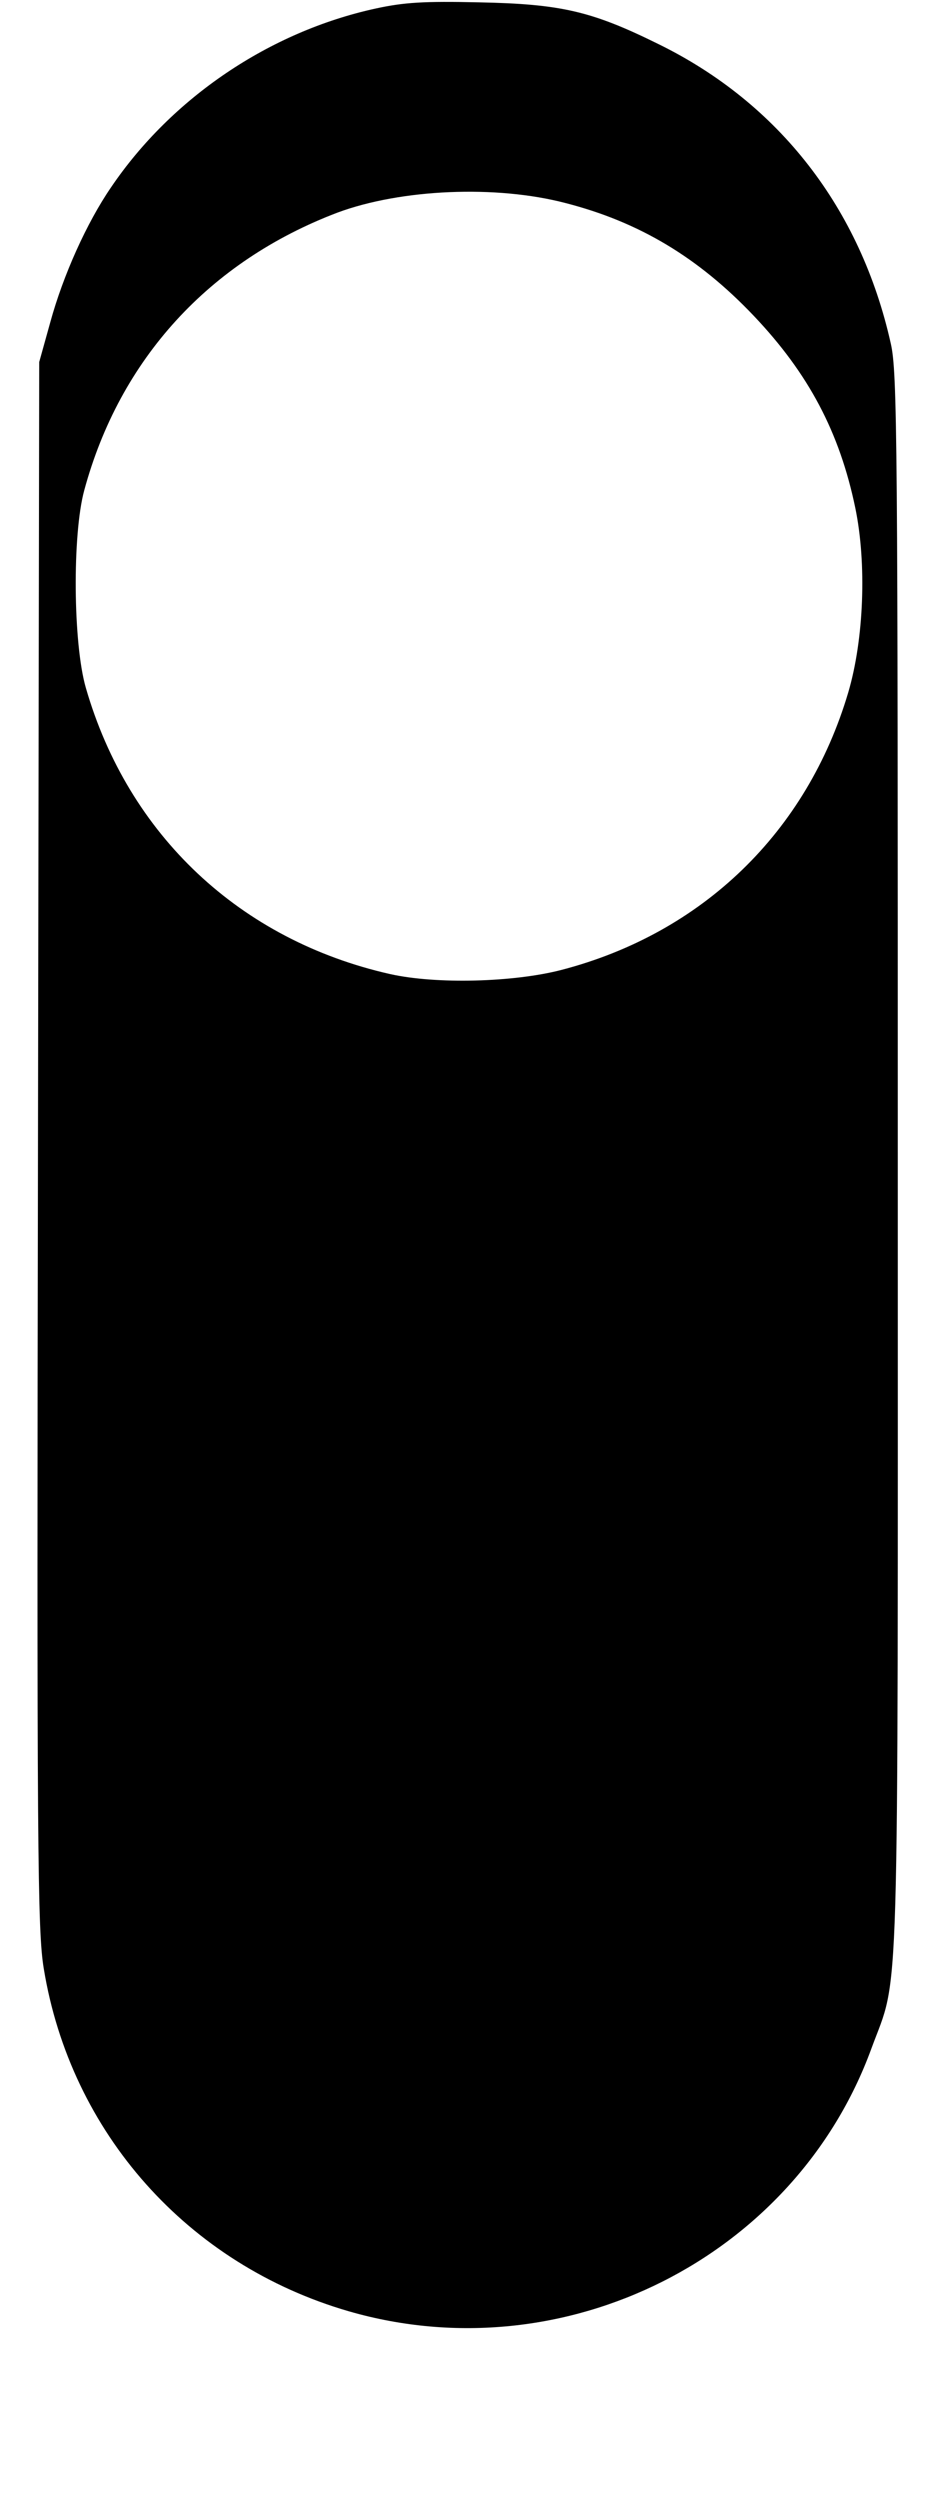
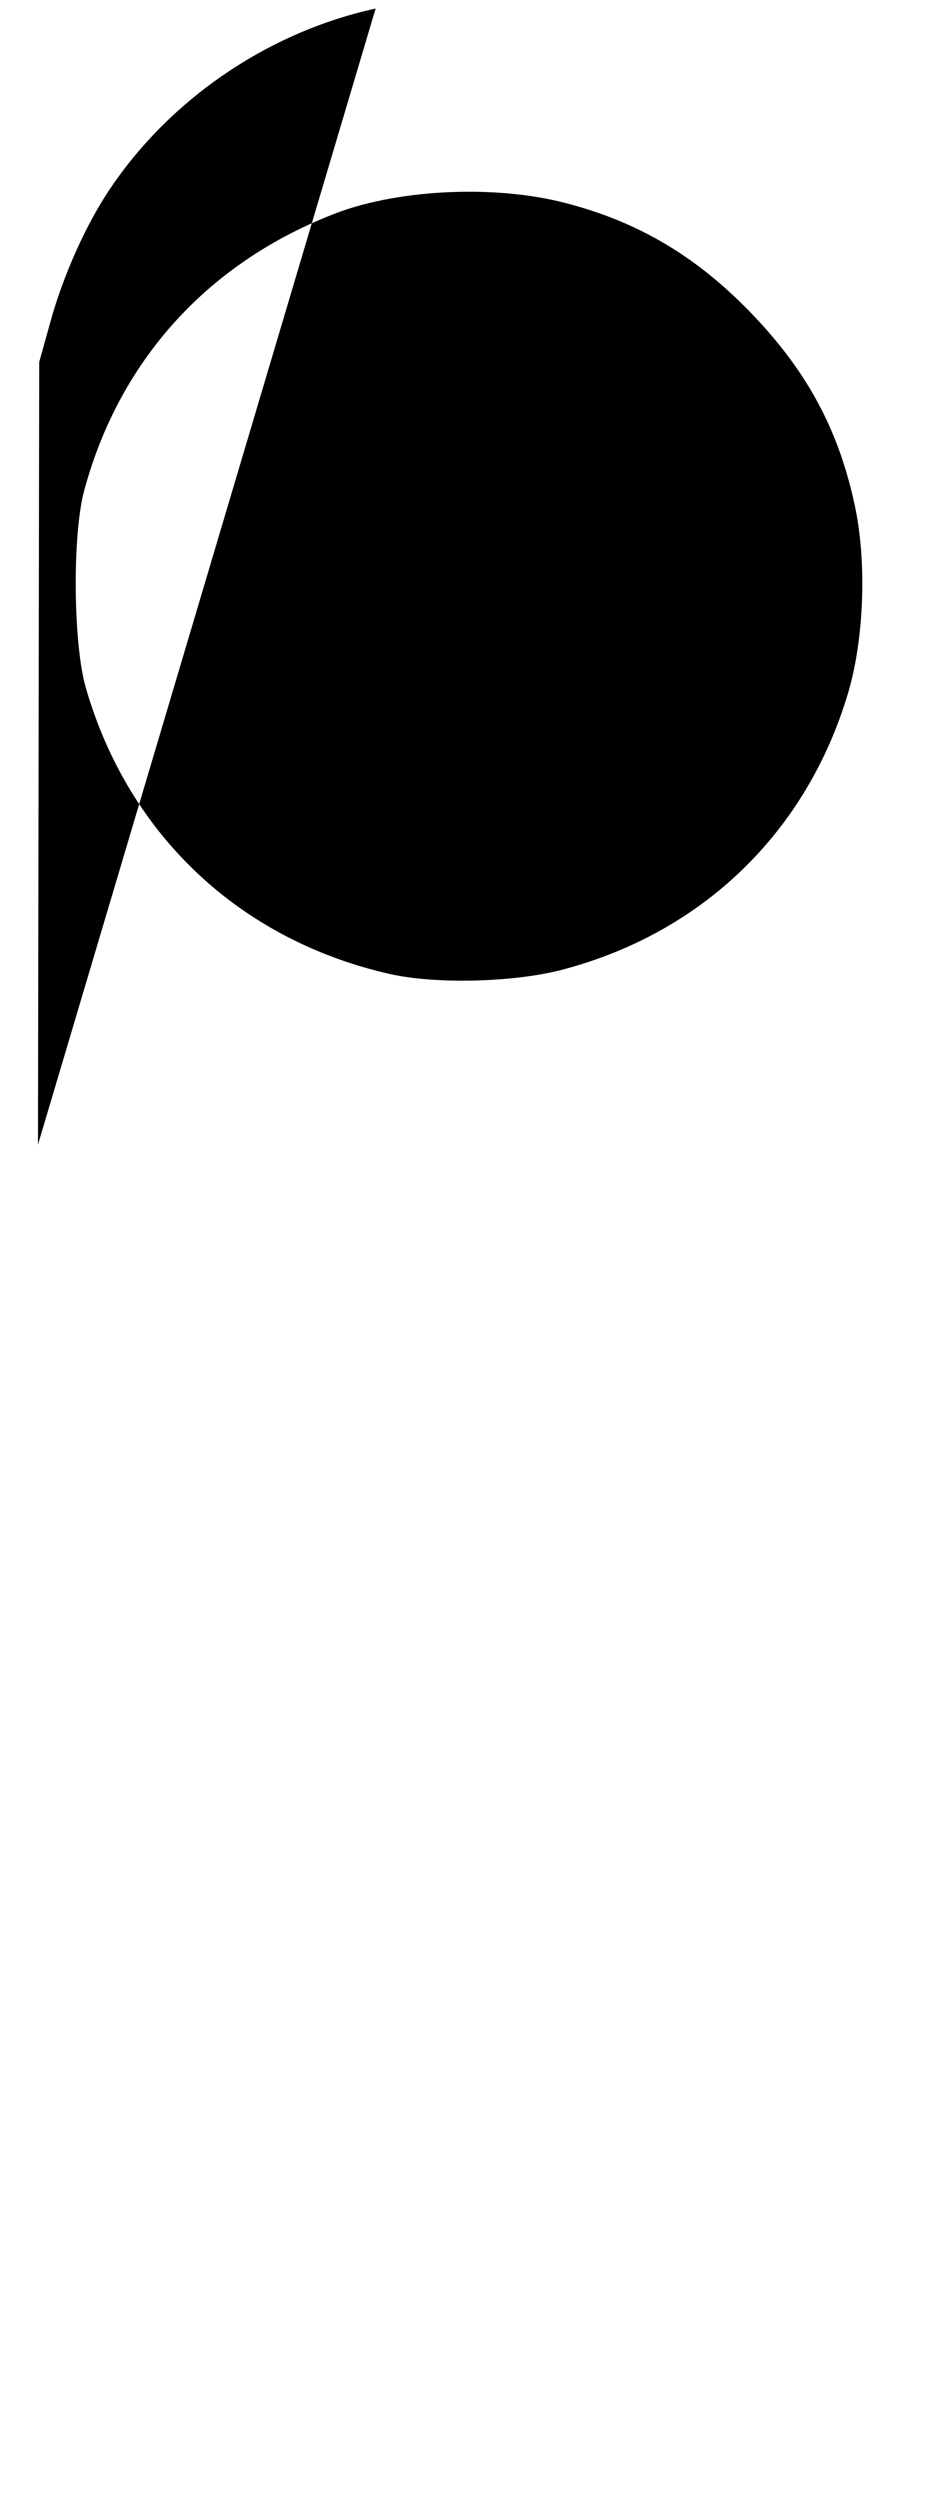
<svg xmlns="http://www.w3.org/2000/svg" version="1.0" width="60mm" height="160mm" viewBox="0 0 227 605" preserveAspectRatio="xMidYMid meet">
  <g transform="translate(0,605) scale(0.1,-0.1)" fill="#000000" stroke="none">
-     <path d="M910 6031 c-257 -56 -494 -216 -641 -433 -59 -86 -116 -213 -147 -326 l-27 -97 -3 -1895 c-3 -1718 -1 -1904 14 -1995 65 -398 349 -717 739 -830 522 -151 1081 130 1266 636 69 188 64 30 64 2144 0 1751 -1 1916 -17 1985 -73 327 -271 582 -563 725 -162 80 -236 97 -435 101 -133 3 -181 0 -250 -15z m460 -471 c179 -46 322 -132 456 -273 133 -140 208 -282 246 -465 28 -135 21 -318 -17 -447 -100 -338 -353 -583 -695 -672 -116 -30 -303 -35 -415 -10 -363 82 -634 336 -737 693 -31 107 -33 371 -4 478 86 318 303 555 614 673 154 57 384 67 552 23z" />
+     <path d="M910 6031 c-257 -56 -494 -216 -641 -433 -59 -86 -116 -213 -147 -326 l-27 -97 -3 -1895 z m460 -471 c179 -46 322 -132 456 -273 133 -140 208 -282 246 -465 28 -135 21 -318 -17 -447 -100 -338 -353 -583 -695 -672 -116 -30 -303 -35 -415 -10 -363 82 -634 336 -737 693 -31 107 -33 371 -4 478 86 318 303 555 614 673 154 57 384 67 552 23z" />
  </g>
</svg>